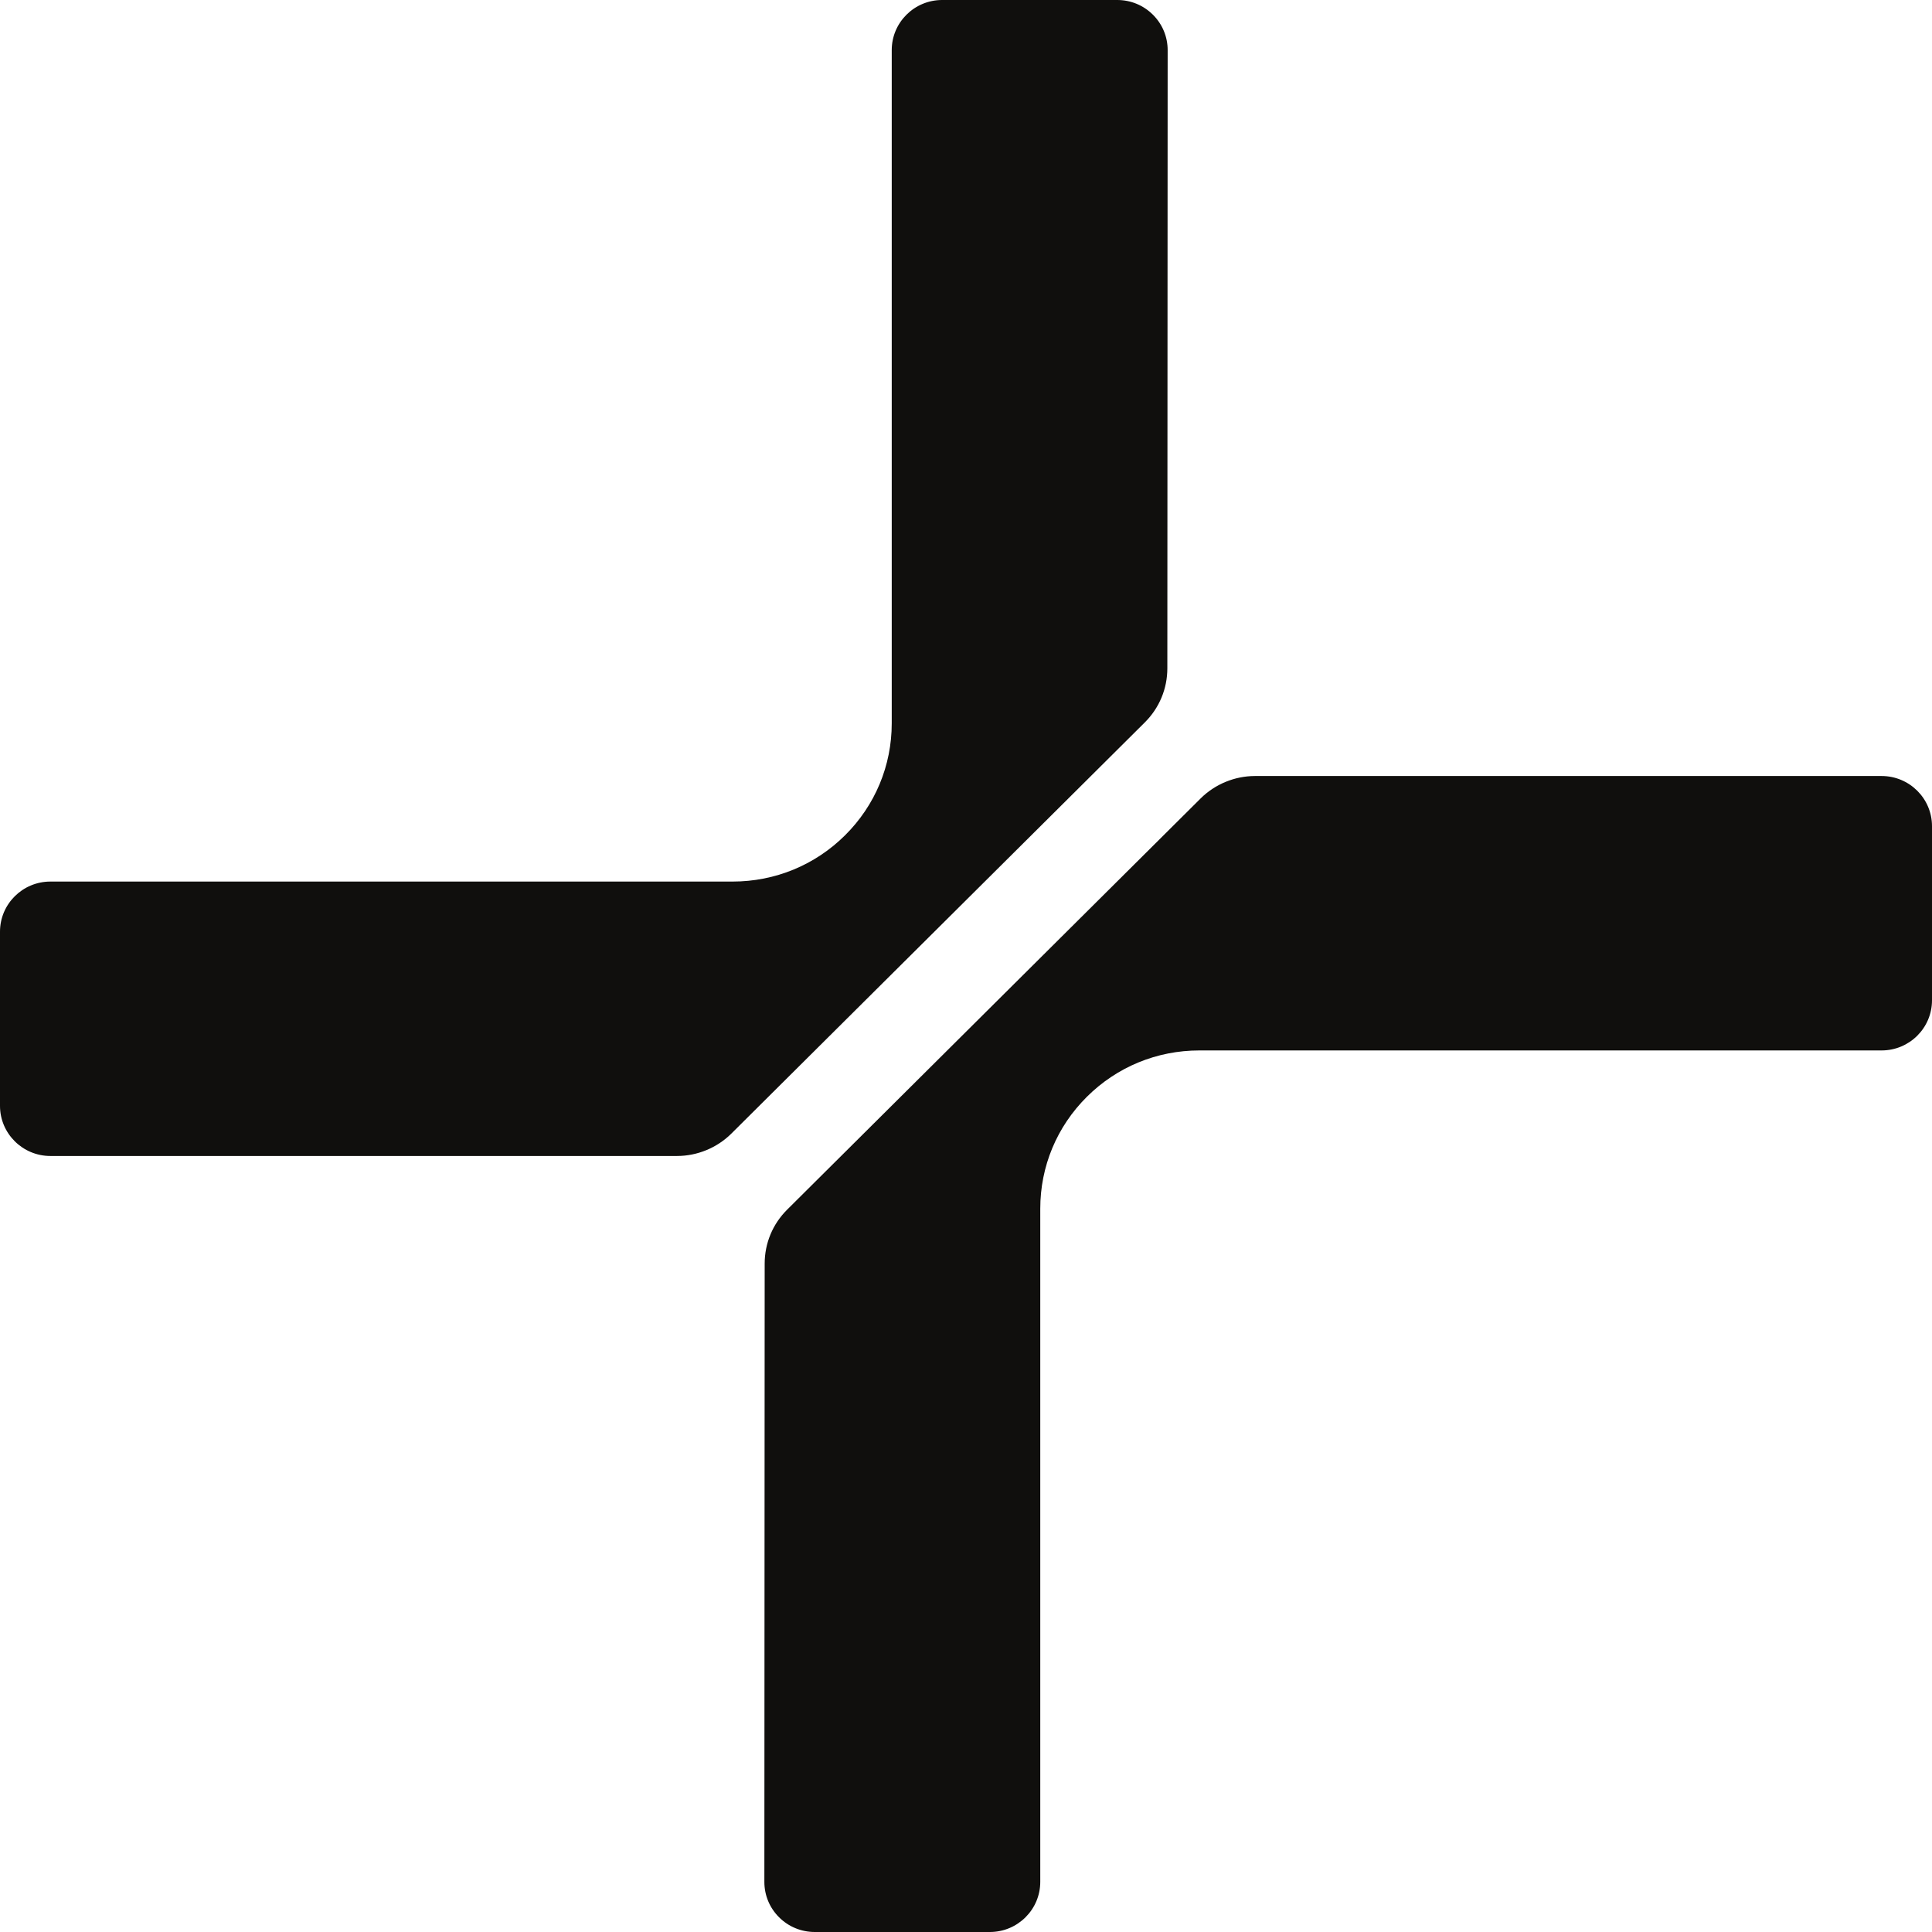
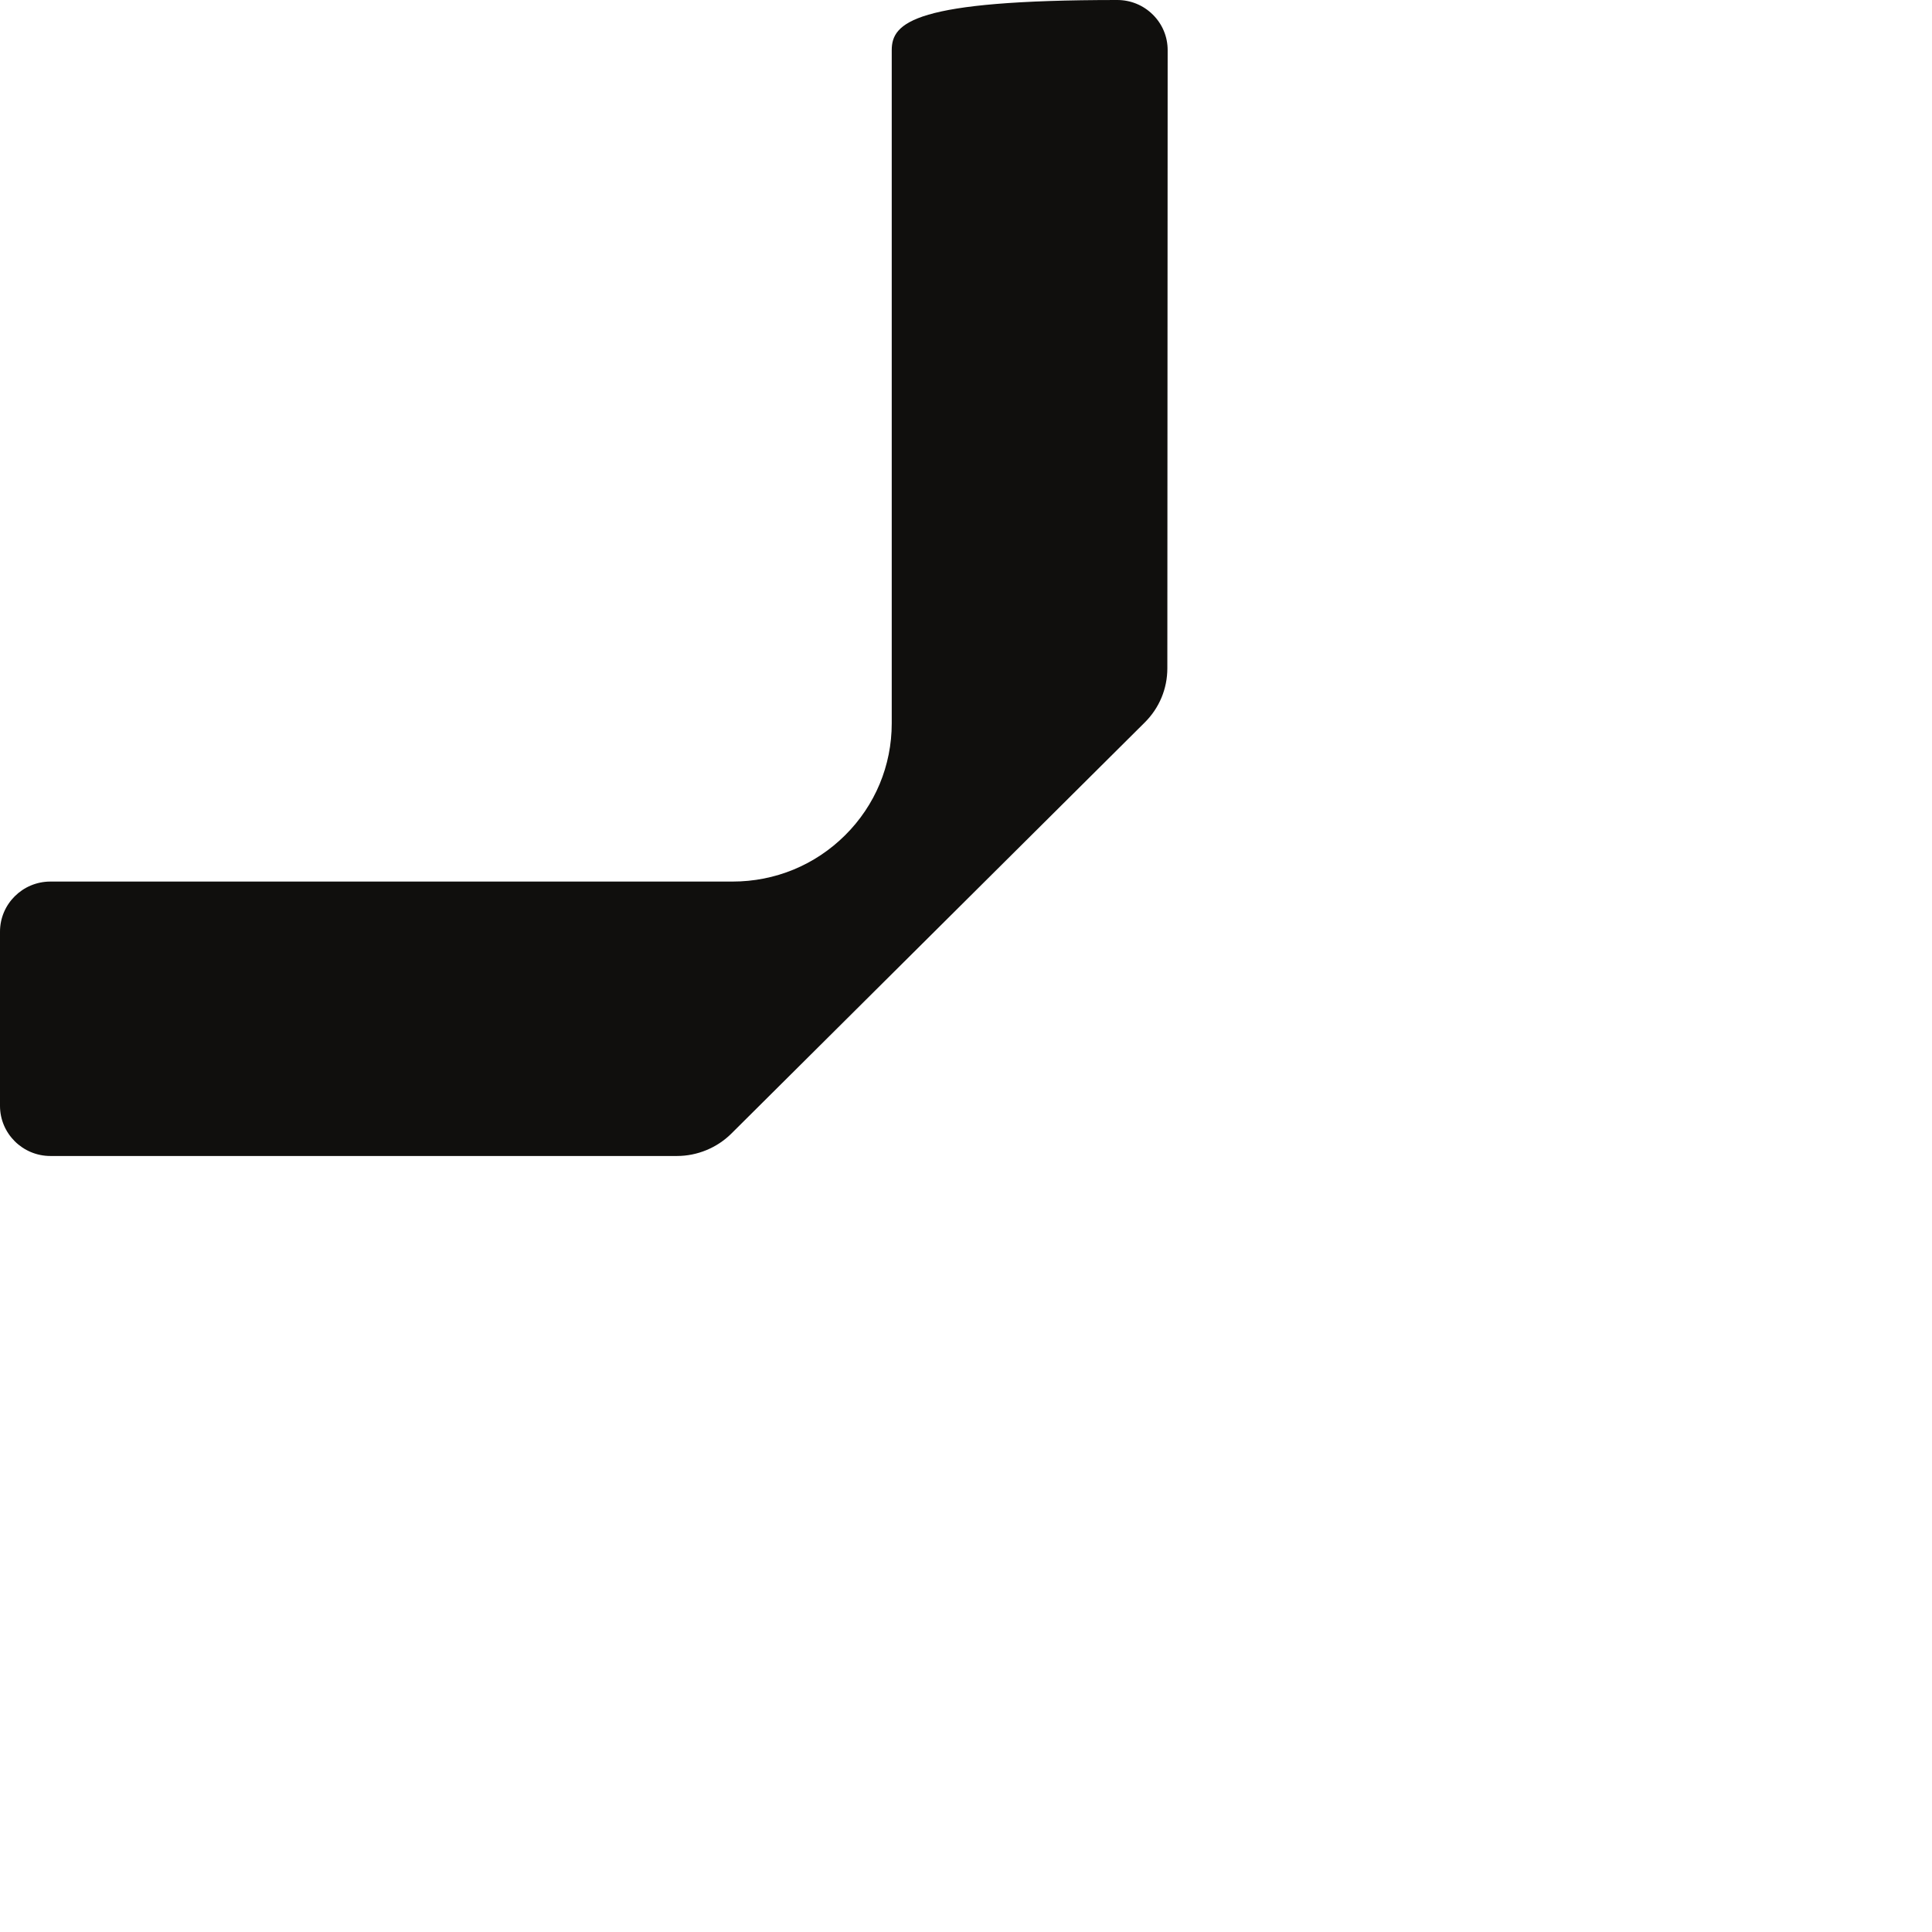
<svg xmlns="http://www.w3.org/2000/svg" width="98" height="98" viewBox="0 0 98 98" fill="none">
  <g clip-path="url(#clip0_43_1124)">
-     <path d="M95.444 39.363H63.66C62.633 39.363 61.627 39.778 60.902 40.5L39.931 61.356C39.194 62.088 38.788 63.062 38.788 64.098L38.772 95.457C38.772 96.136 39.037 96.775 39.52 97.255C40.003 97.735 40.645 98 41.328 98H50.212C51.621 98 52.767 96.859 52.767 95.458V61.31C52.767 59.166 53.607 57.15 55.132 55.634C56.657 54.118 58.683 53.283 60.839 53.283H95.444C96.854 53.283 98 52.143 98 50.741V41.905C98 40.504 96.854 39.363 95.444 39.363Z" fill="#100F0D" />
-     <path d="M59.213 33.902L59.229 2.543C59.229 1.864 58.963 1.225 58.48 0.745C57.997 0.265 57.355 2.67029e-05 56.672 2.67029e-05H47.788C46.379 2.67029e-05 45.233 1.14 45.233 2.542V36.69C45.233 38.834 44.393 40.85 42.869 42.366C41.344 43.882 39.318 44.717 37.161 44.717H2.556C1.147 44.717 0 45.857 0 47.259V56.095C0 57.496 1.147 58.637 2.556 58.637H34.34C35.367 58.637 36.373 58.223 37.099 57.5L58.07 36.644C58.806 35.911 59.212 34.938 59.213 33.902Z" fill="#100F0D" />
+     <path d="M59.213 33.902L59.229 2.543C59.229 1.864 58.963 1.225 58.48 0.745C57.997 0.265 57.355 2.67029e-05 56.672 2.67029e-05C46.379 2.67029e-05 45.233 1.14 45.233 2.542V36.69C45.233 38.834 44.393 40.85 42.869 42.366C41.344 43.882 39.318 44.717 37.161 44.717H2.556C1.147 44.717 0 45.857 0 47.259V56.095C0 57.496 1.147 58.637 2.556 58.637H34.34C35.367 58.637 36.373 58.223 37.099 57.5L58.07 36.644C58.806 35.911 59.212 34.938 59.213 33.902Z" fill="#100F0D" />
  </g>
  <defs>
    <clipPath id="clip0_43_1124">
      <rect width="98" height="98" fill="white" />
    </clipPath>
  </defs>
</svg>